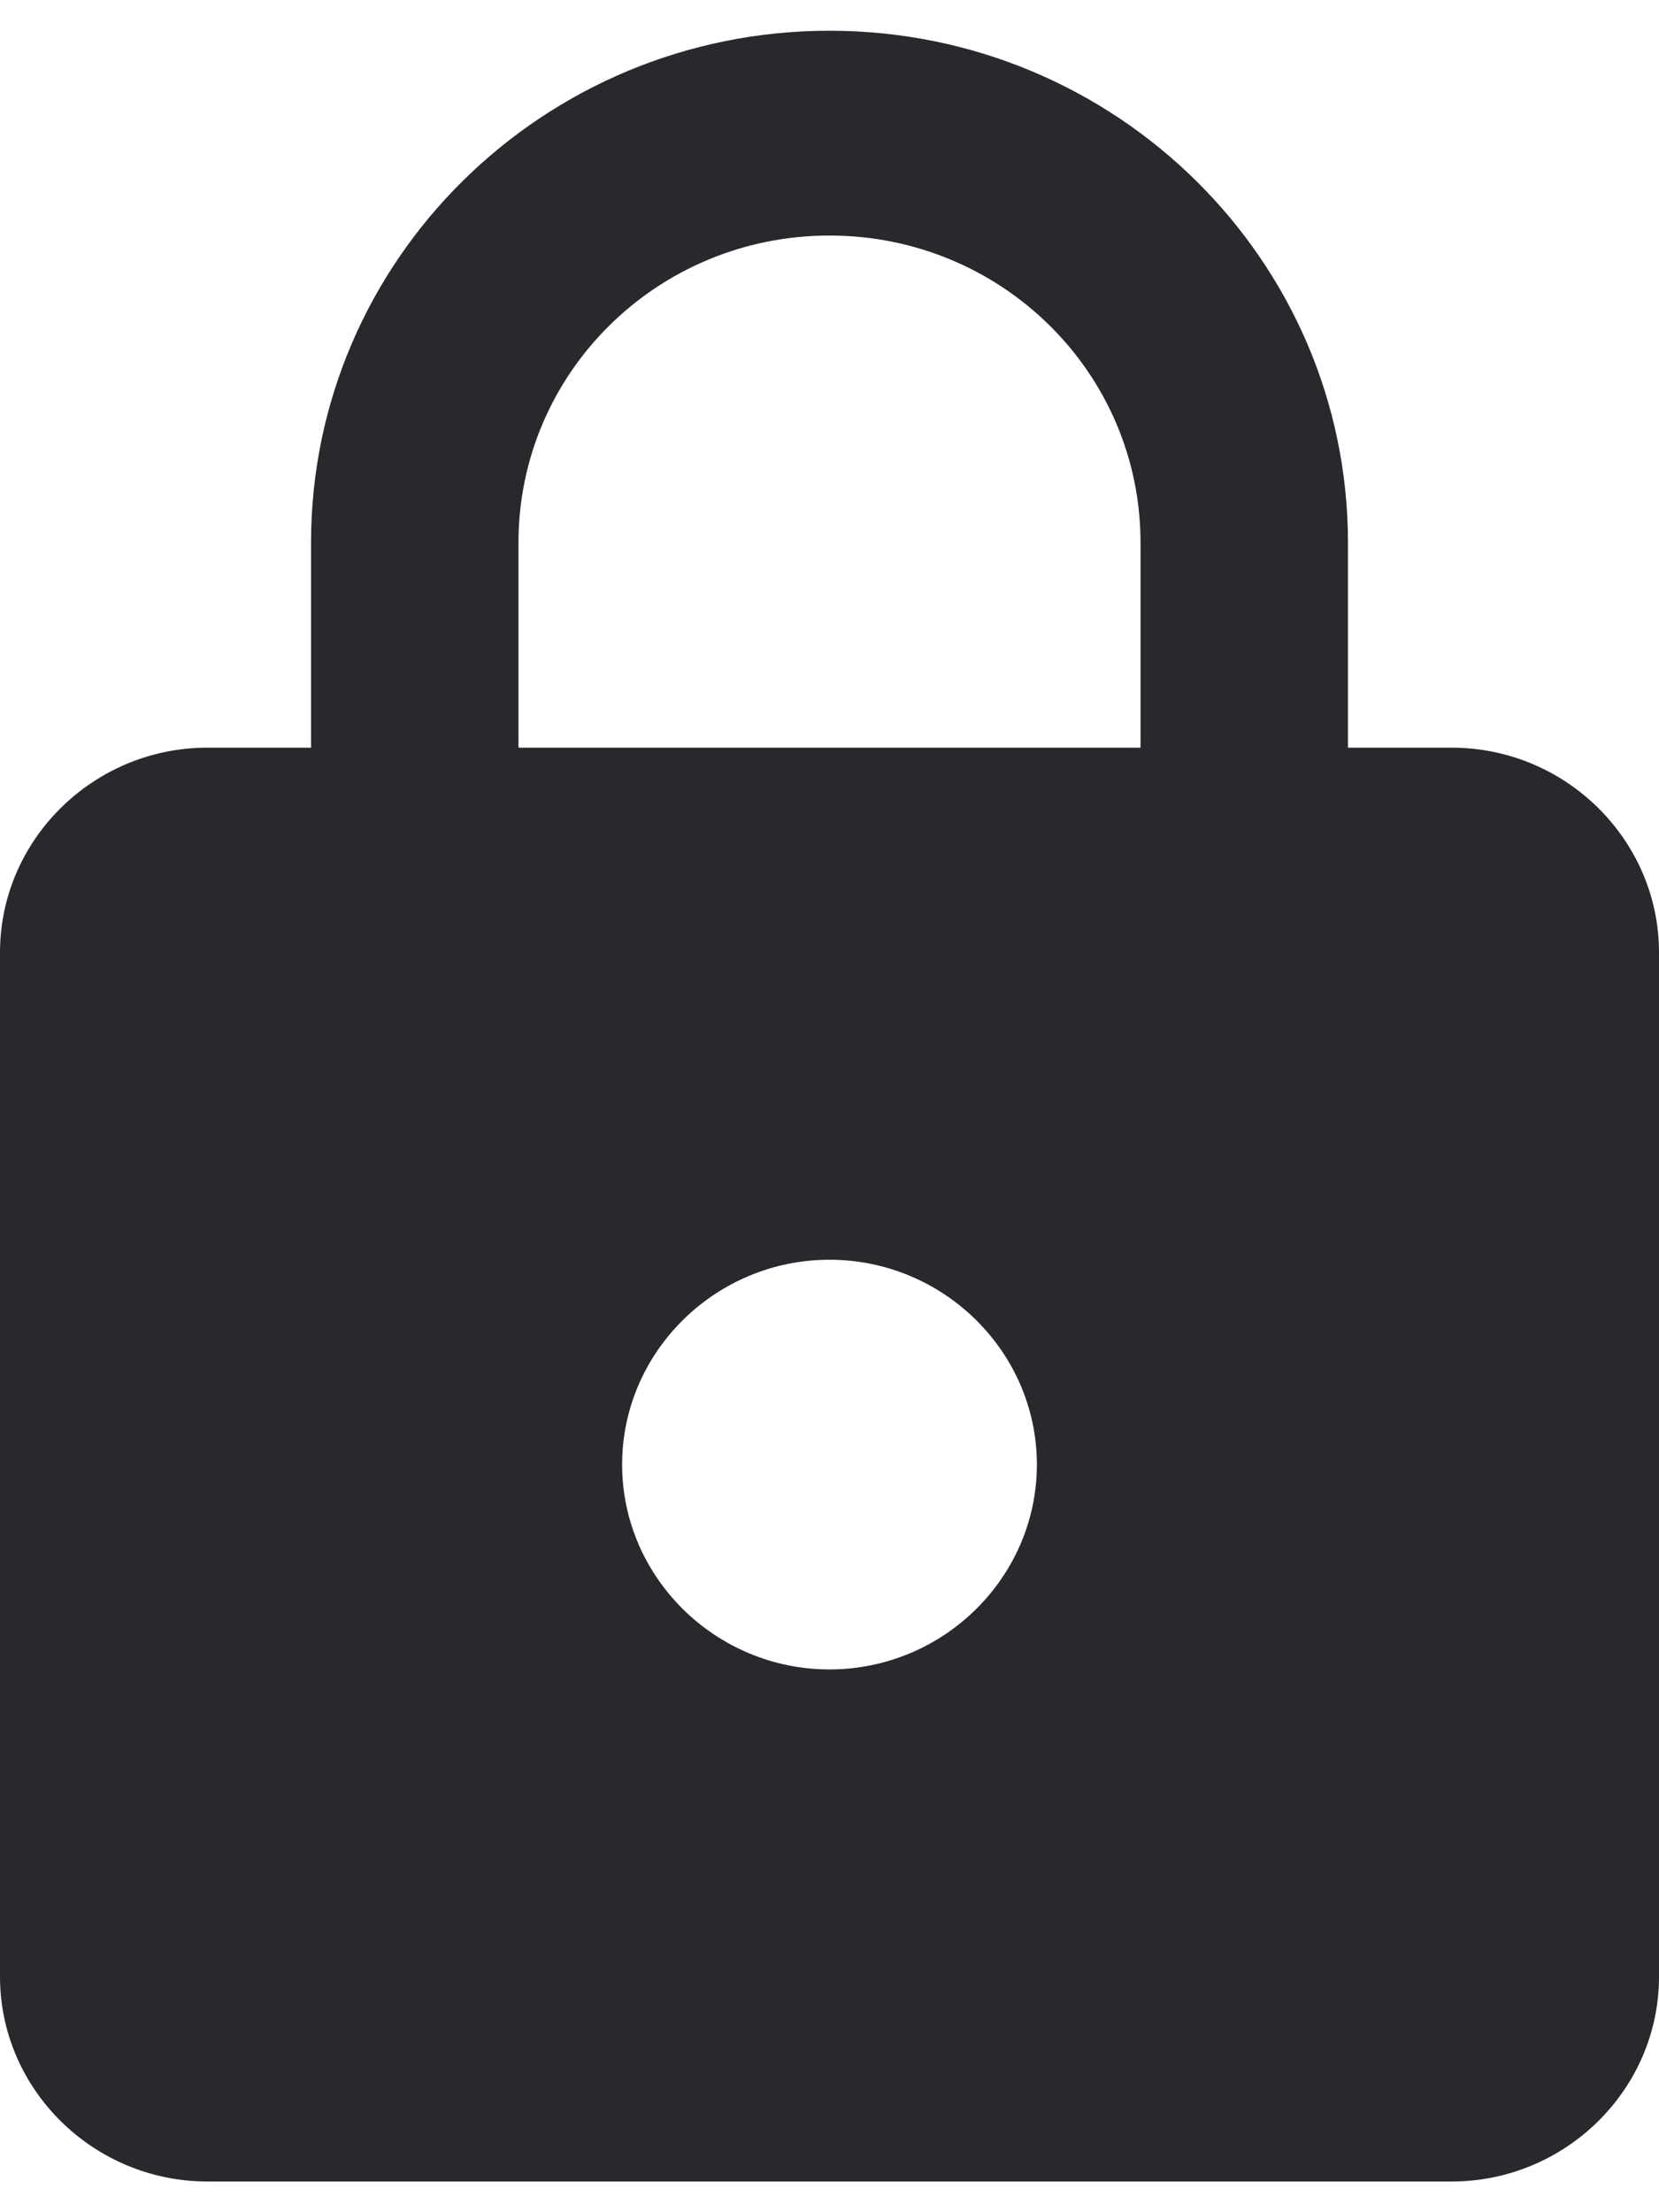
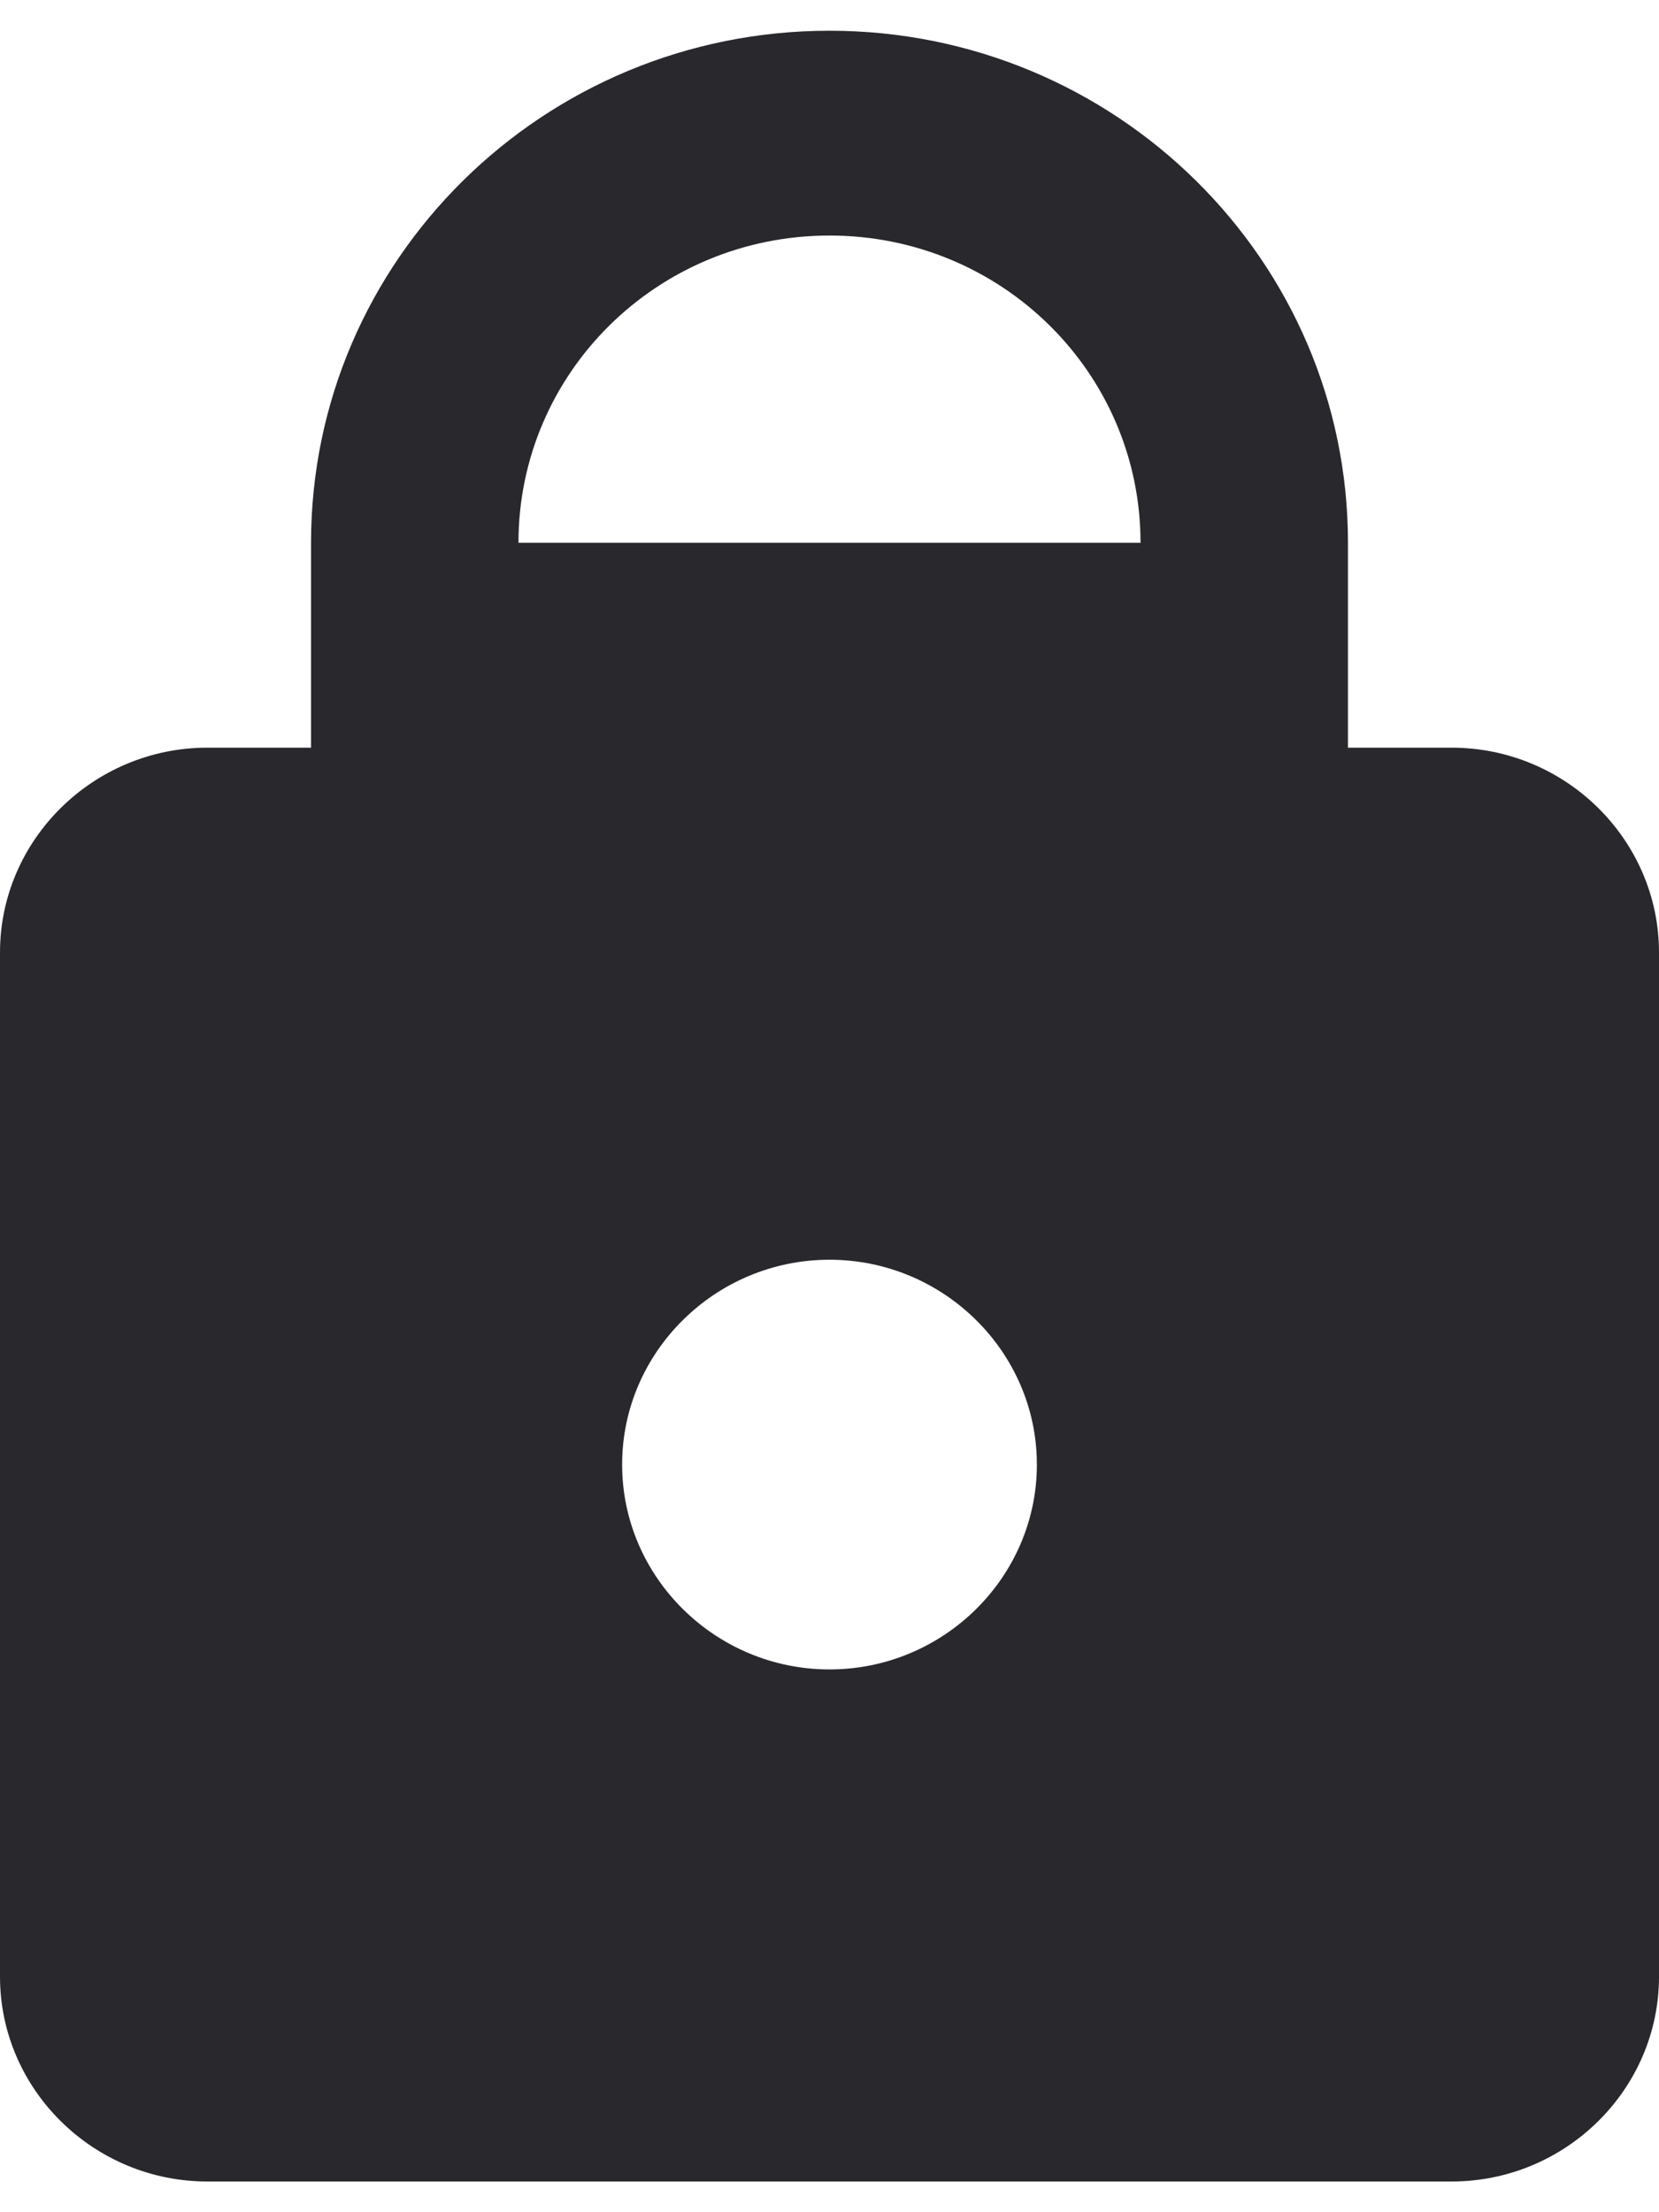
<svg xmlns="http://www.w3.org/2000/svg" width="27" height="36" viewBox="0 0 27 36" fill="none">
-   <path d="M23.625 12.167H21.938V8.833C21.938 4.233 18.157 0.5 13.5 0.5C8.842 0.5 5.062 4.233 5.062 8.833V12.167H3.375C1.519 12.167 0 13.667 0 15.5V32.167C0 34 1.519 35.5 3.375 35.5H23.625C25.481 35.5 27 34 27 32.167V15.5C27 13.667 25.481 12.167 23.625 12.167ZM13.5 27.167C11.644 27.167 10.125 25.667 10.125 23.833C10.125 22 11.644 20.5 13.5 20.5C15.356 20.5 16.875 22 16.875 23.833C16.875 25.667 15.356 27.167 13.5 27.167ZM8.438 12.167V8.833C8.438 6.067 10.699 3.833 13.5 3.833C16.301 3.833 18.562 6.067 18.562 8.833V12.167H8.438Z" fill="#29282D" />
+   <path d="M23.625 12.167H21.938V8.833C21.938 4.233 18.157 0.5 13.5 0.5C8.842 0.5 5.062 4.233 5.062 8.833V12.167H3.375C1.519 12.167 0 13.667 0 15.5V32.167C0 34 1.519 35.5 3.375 35.5H23.625C25.481 35.5 27 34 27 32.167V15.5C27 13.667 25.481 12.167 23.625 12.167ZM13.5 27.167C11.644 27.167 10.125 25.667 10.125 23.833C10.125 22 11.644 20.5 13.5 20.5C15.356 20.5 16.875 22 16.875 23.833C16.875 25.667 15.356 27.167 13.5 27.167ZM8.438 12.167V8.833C8.438 6.067 10.699 3.833 13.5 3.833C16.301 3.833 18.562 6.067 18.562 8.833H8.438Z" fill="#29282D" />
</svg>